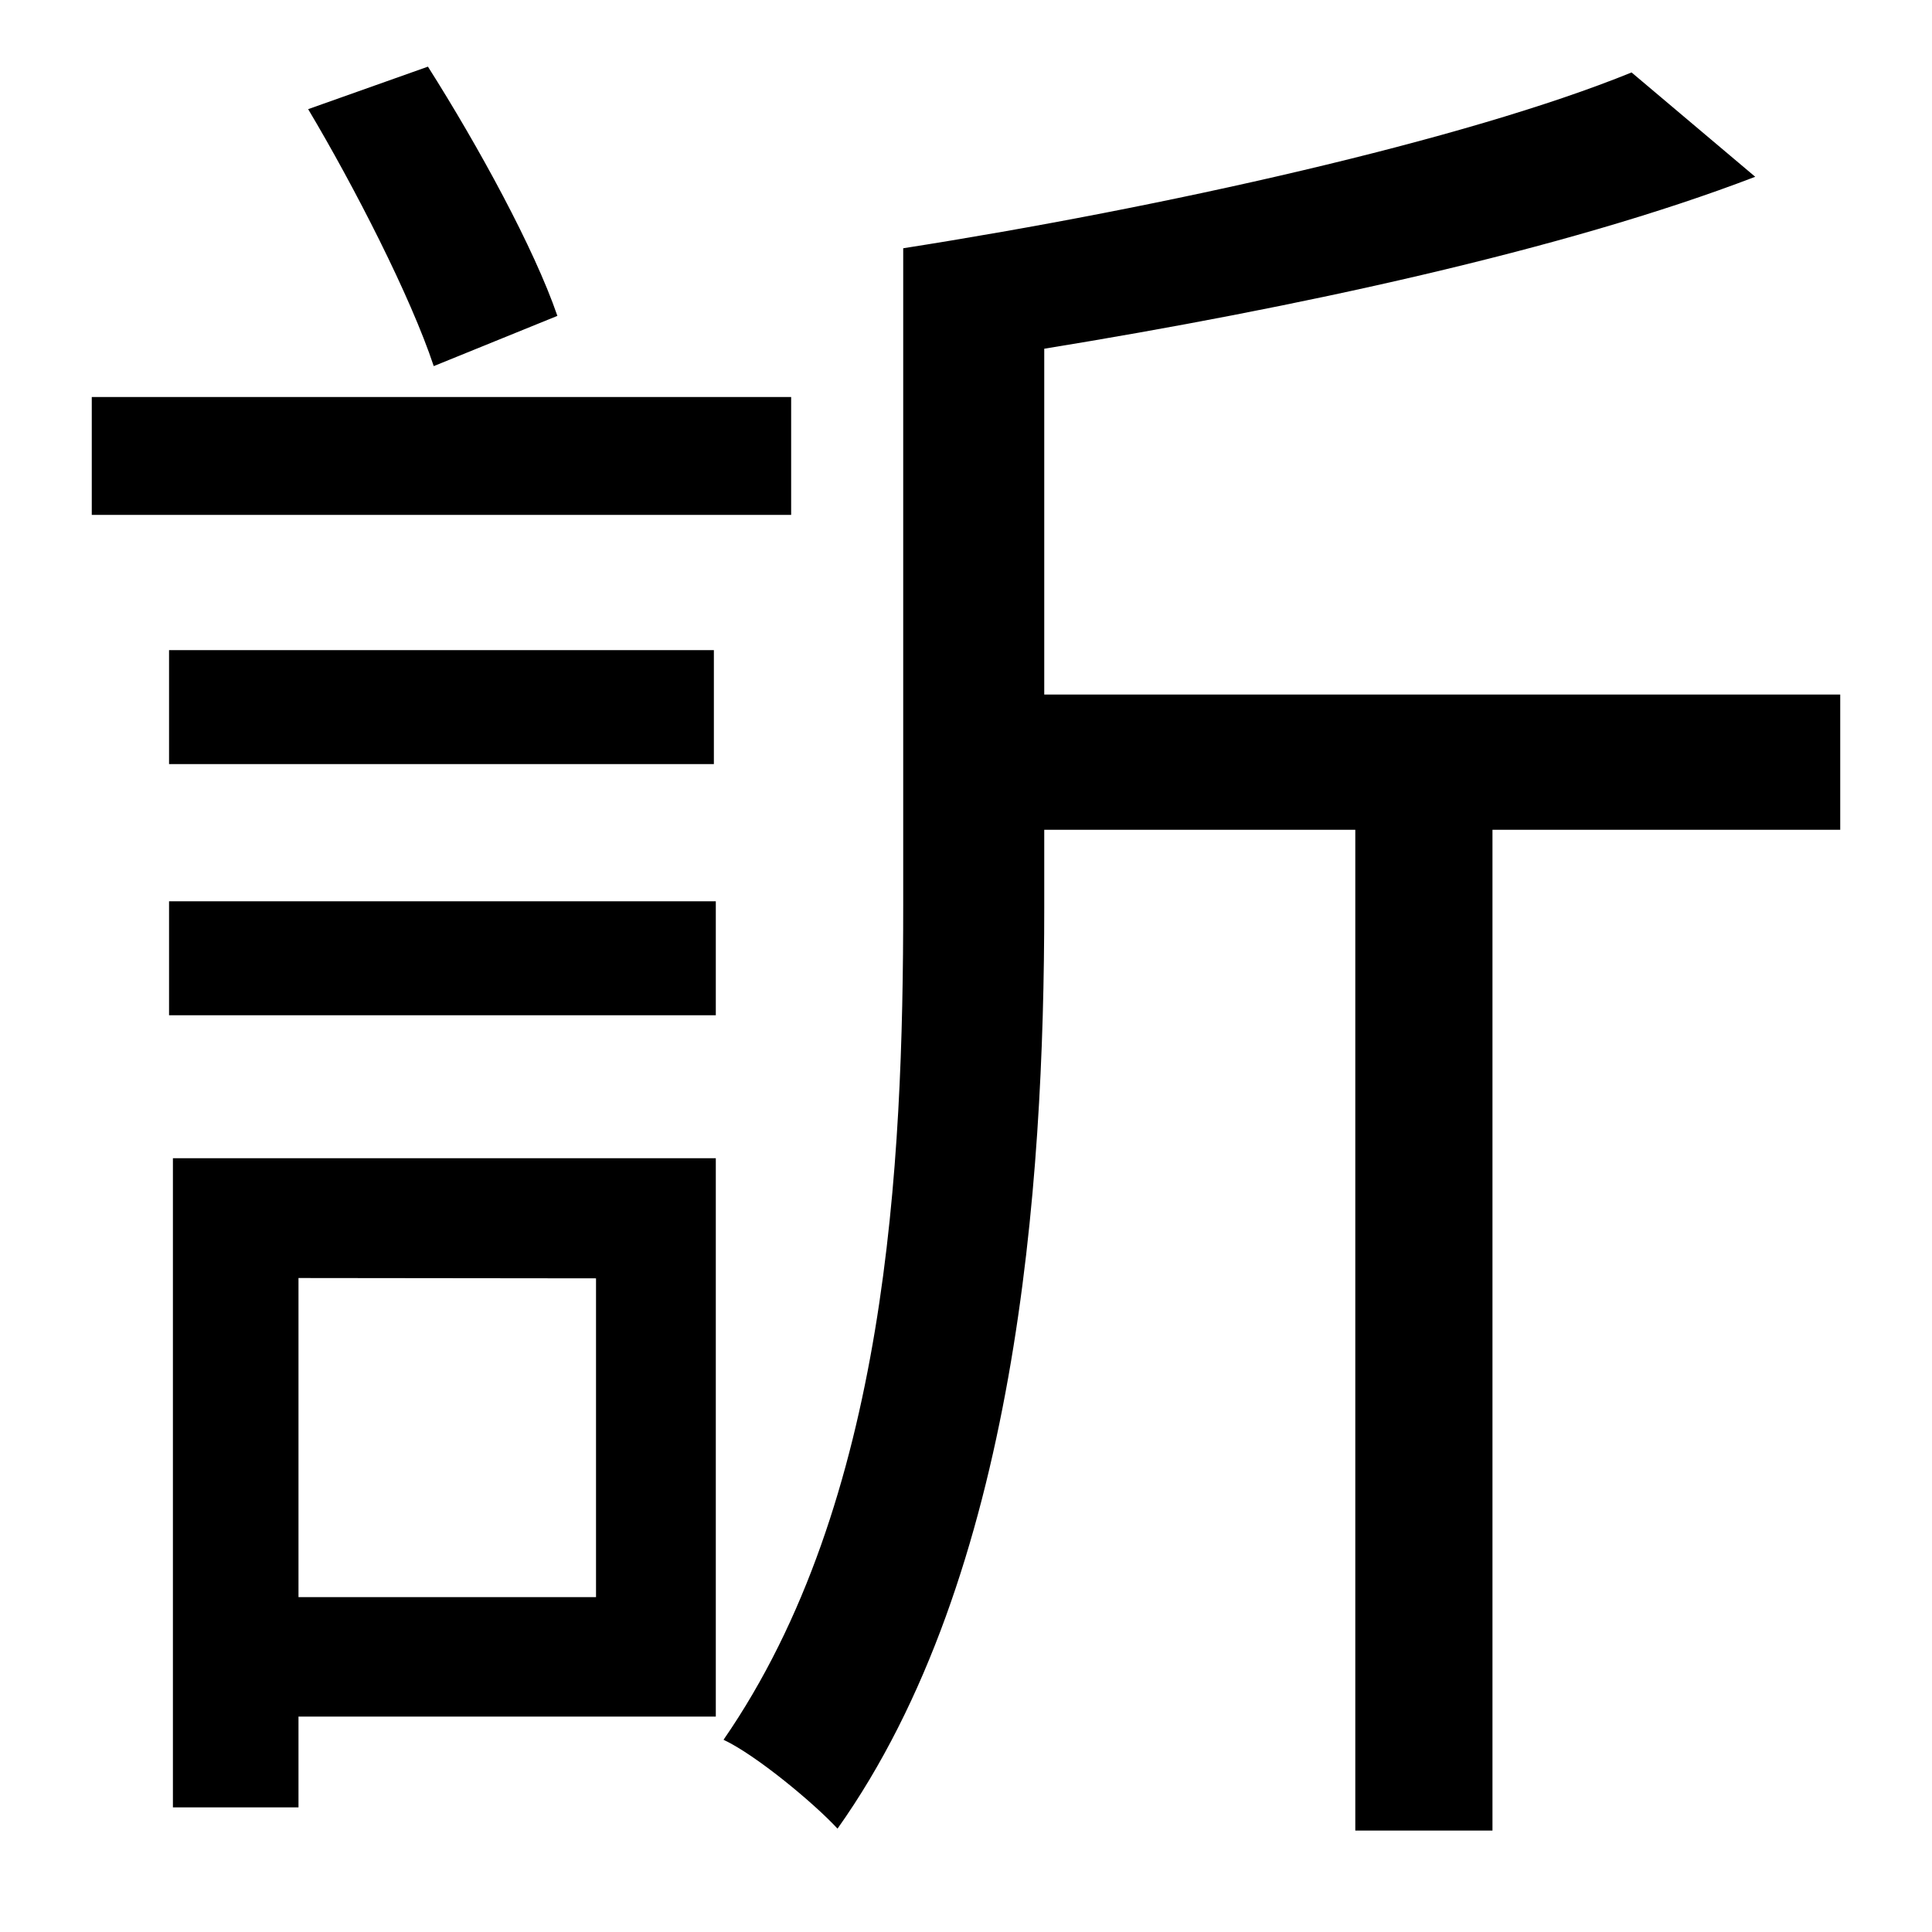
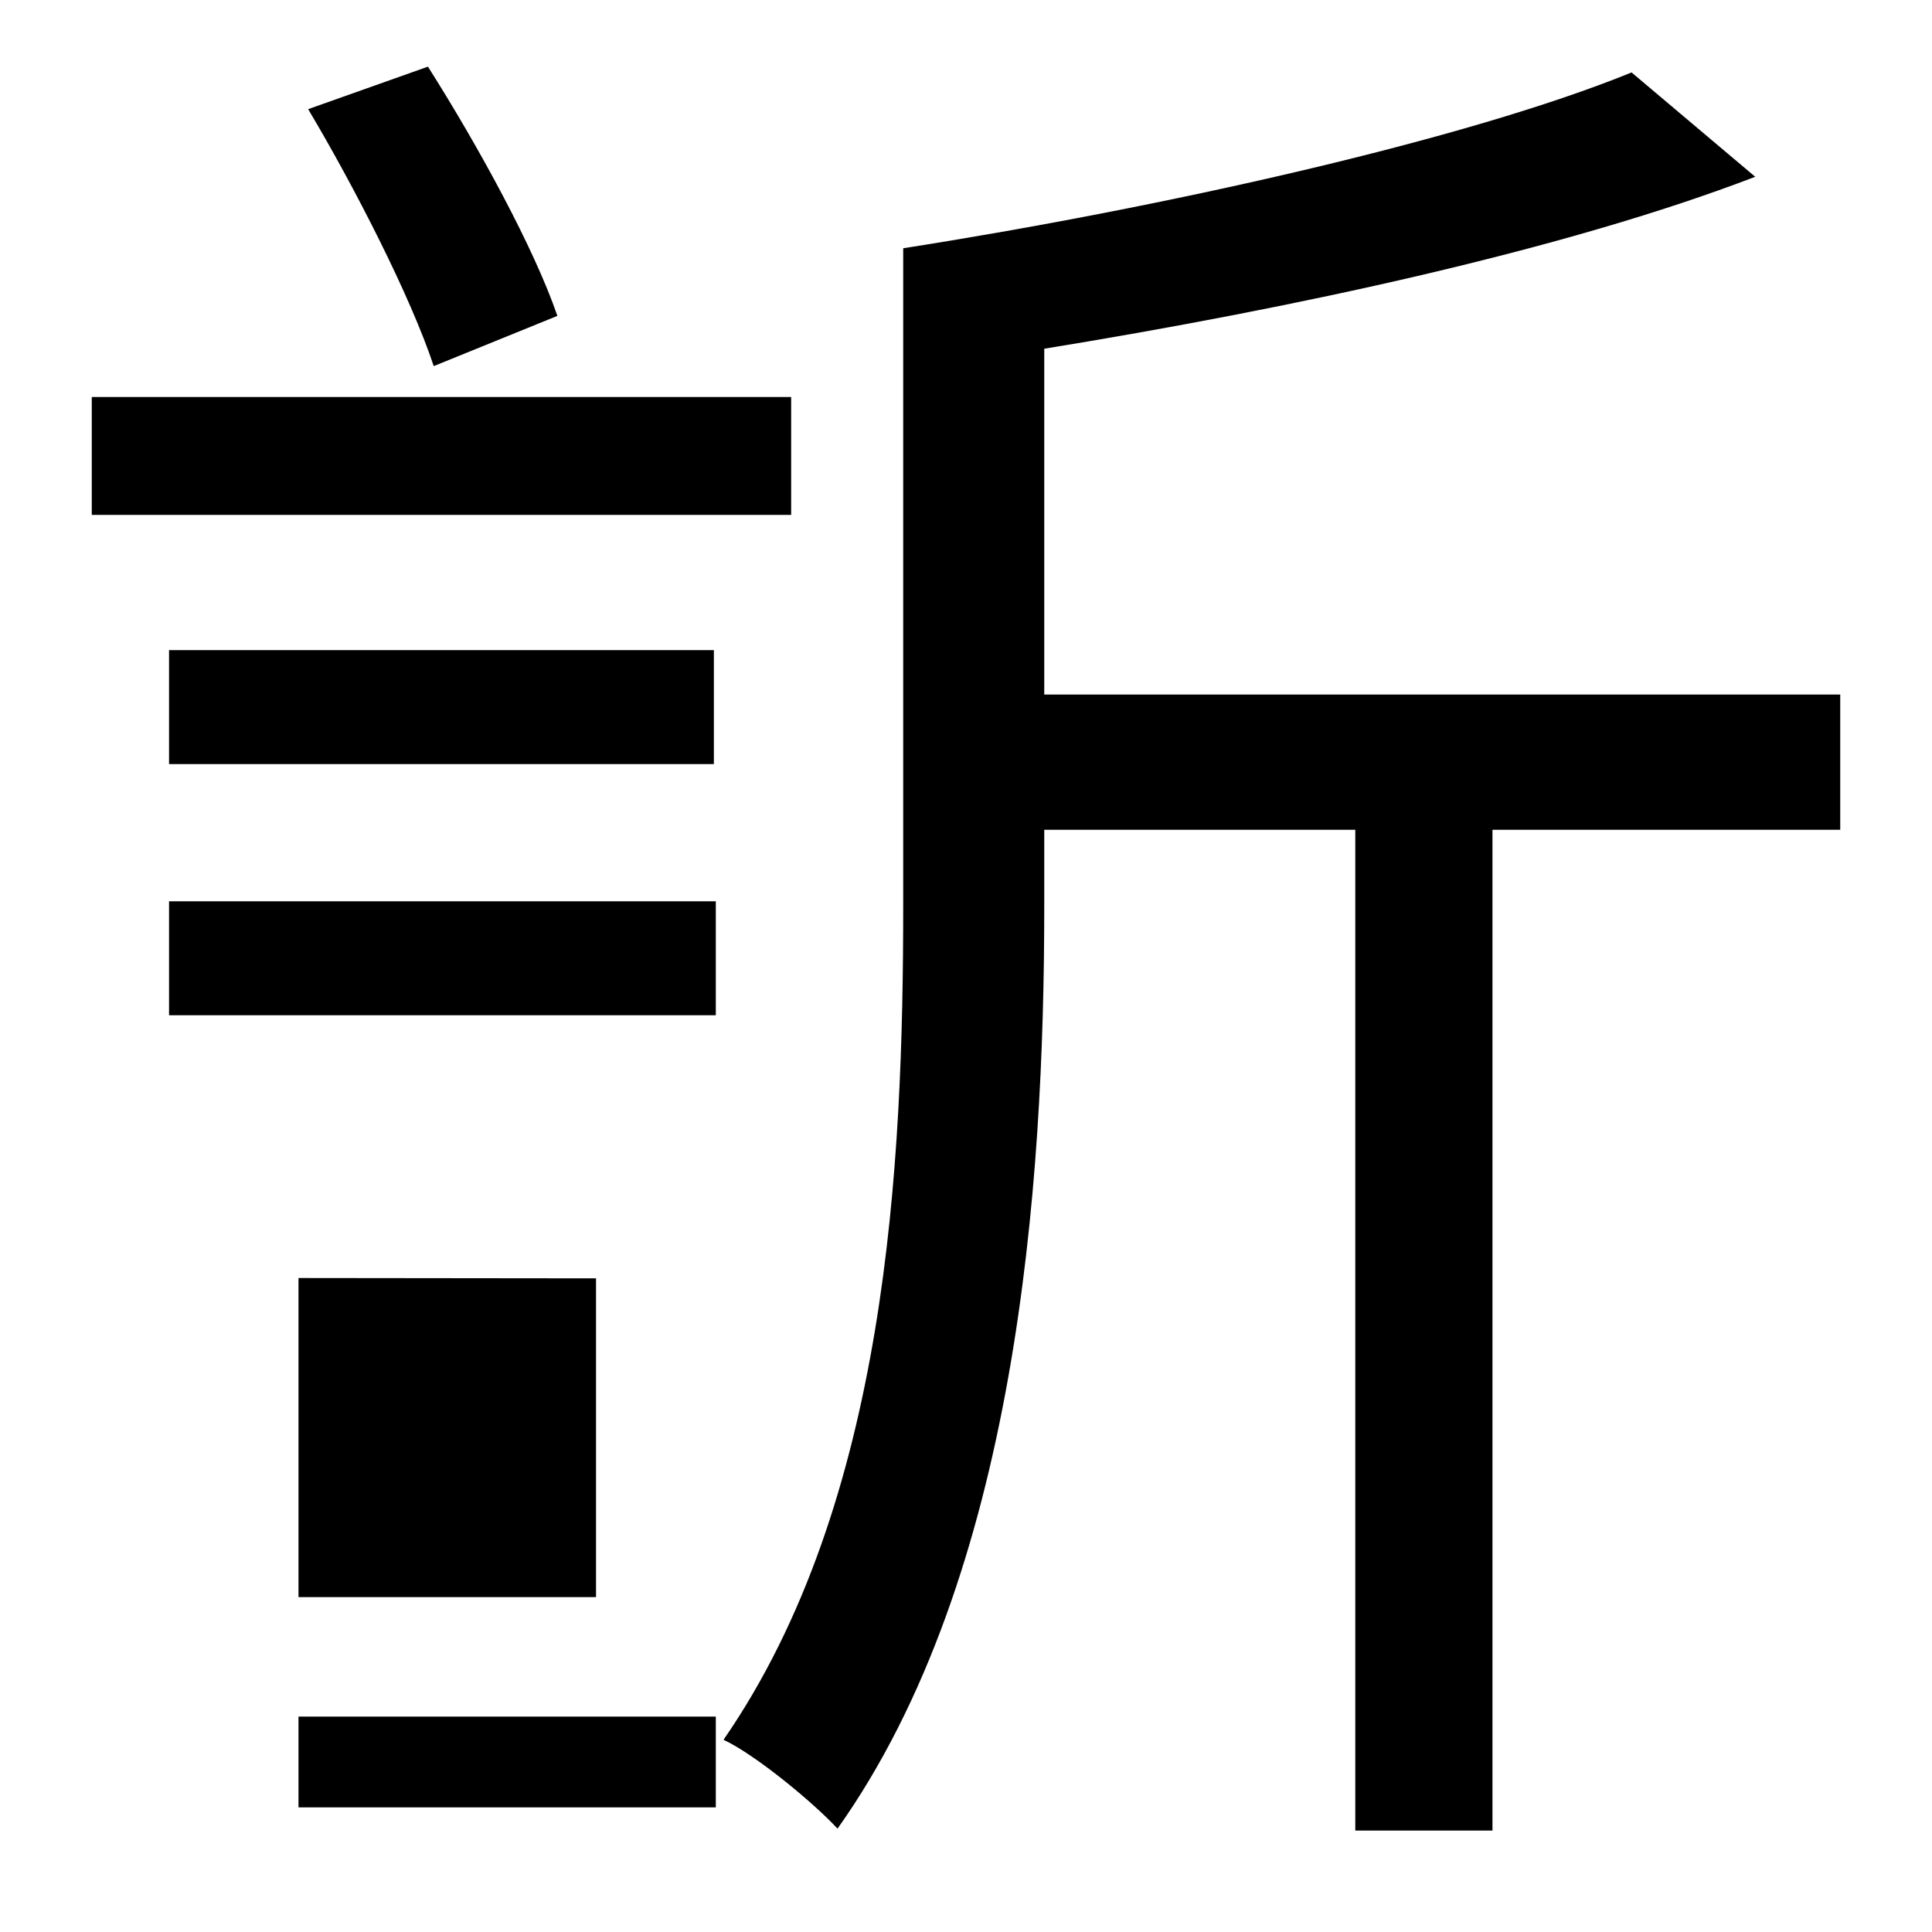
<svg xmlns="http://www.w3.org/2000/svg" id="Layer_1" data-name="Layer 1" viewBox="0 0 300 300">
  <title>4.2</title>
-   <path d="M122.85,79.95H14.25V61.65h108.6Zm-96.6,38.7v-17.7h84.6v17.7Zm0,21.3h84.9v17.7H26.25Zm84.9,126.6H46.35v14.1H26.85V179.85h84.3Zm-64.8-68.1V248h46.2v-49.5Zm21-141.6C63.75,46,55,28.95,47.85,16.95l18.6-6.6c7.8,12.3,16.5,28.2,20.1,38.7Zm164.4,227.4h-21.3V128.85h-48.3v12c0,43.2-4.2,103.8-32.1,143.1-3.6-3.9-12.6-11.4-17.7-13.8,25.5-36.9,27.9-89.4,27.9-129.6v-102c40.2-6.3,87.3-16.8,113.1-27.3l19.2,16.2c-29.7,11.4-71.7,20.4-110.4,26.7v53.7h123.6v21h-54Z" />
+   <path d="M122.85,79.95H14.25V61.65h108.6Zm-96.6,38.7v-17.7h84.6v17.7Zm0,21.3h84.9v17.7H26.25Zm84.9,126.6H46.35v14.1H26.85h84.3Zm-64.8-68.1V248h46.2v-49.5Zm21-141.6C63.75,46,55,28.95,47.85,16.95l18.6-6.6c7.8,12.3,16.5,28.2,20.1,38.7Zm164.4,227.4h-21.3V128.85h-48.3v12c0,43.2-4.2,103.8-32.1,143.1-3.6-3.9-12.6-11.4-17.7-13.8,25.5-36.9,27.9-89.4,27.9-129.6v-102c40.2-6.3,87.3-16.8,113.1-27.3l19.2,16.2c-29.7,11.4-71.7,20.4-110.4,26.7v53.7h123.6v21h-54Z" />
</svg>